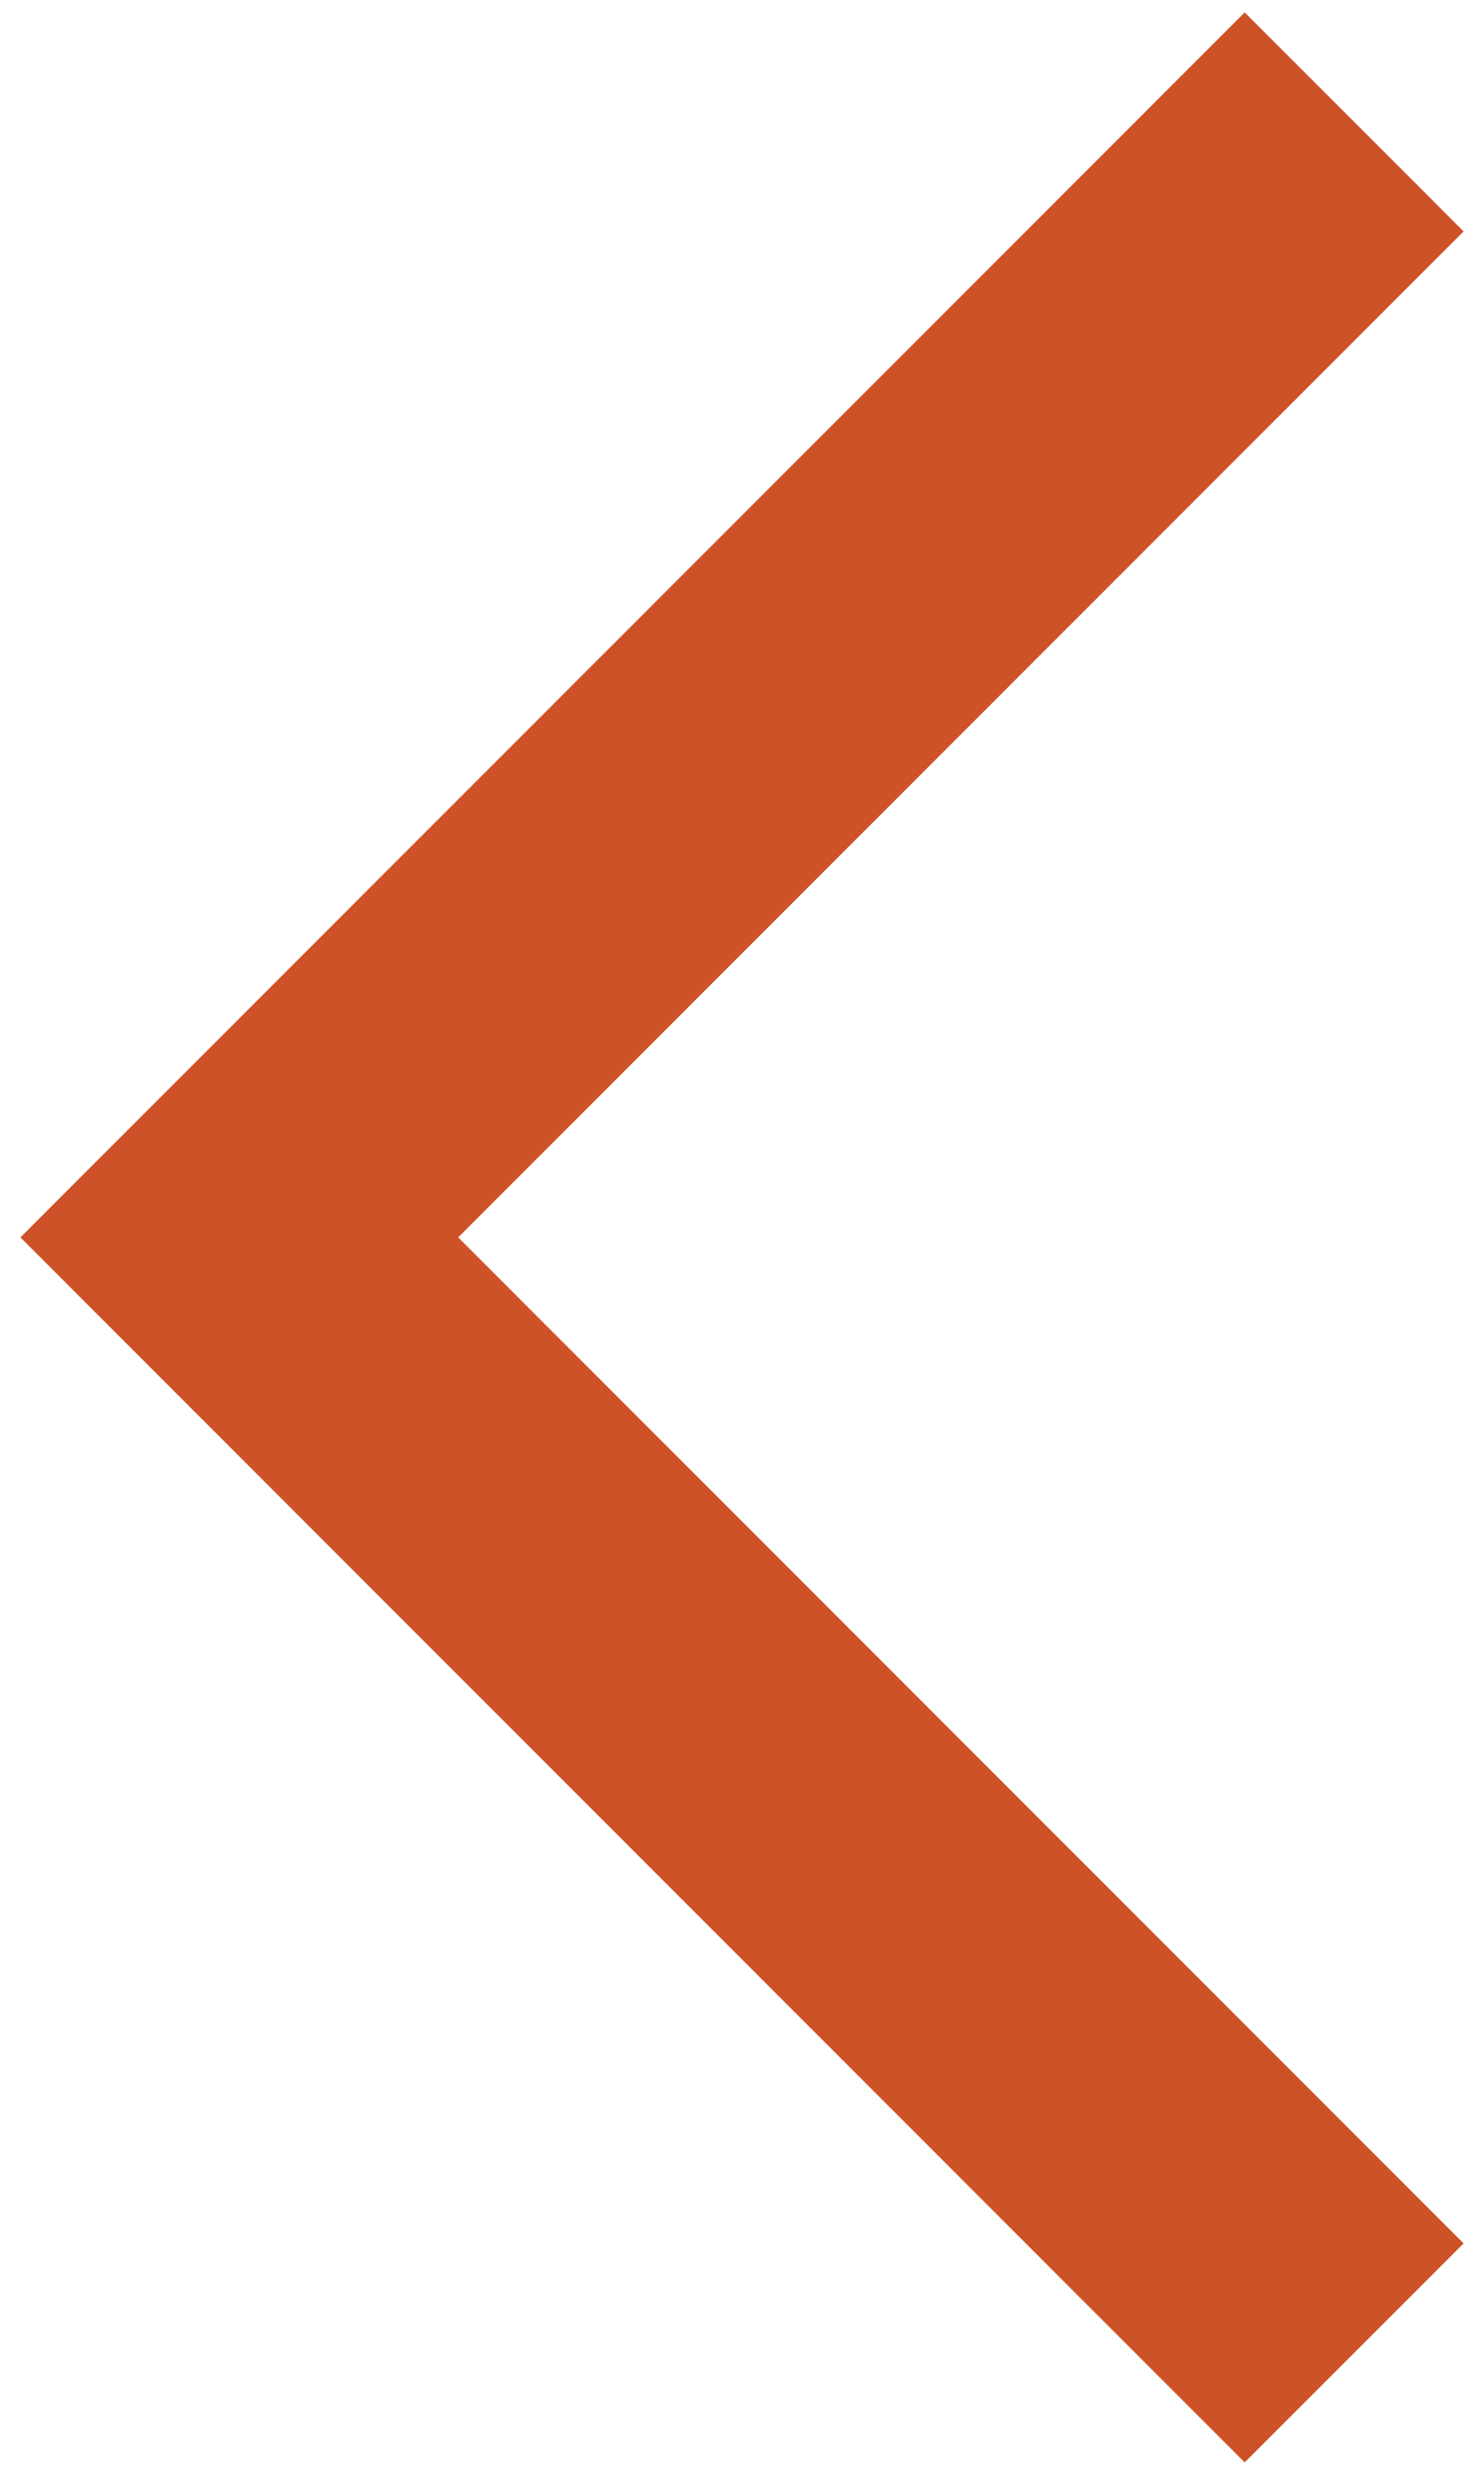
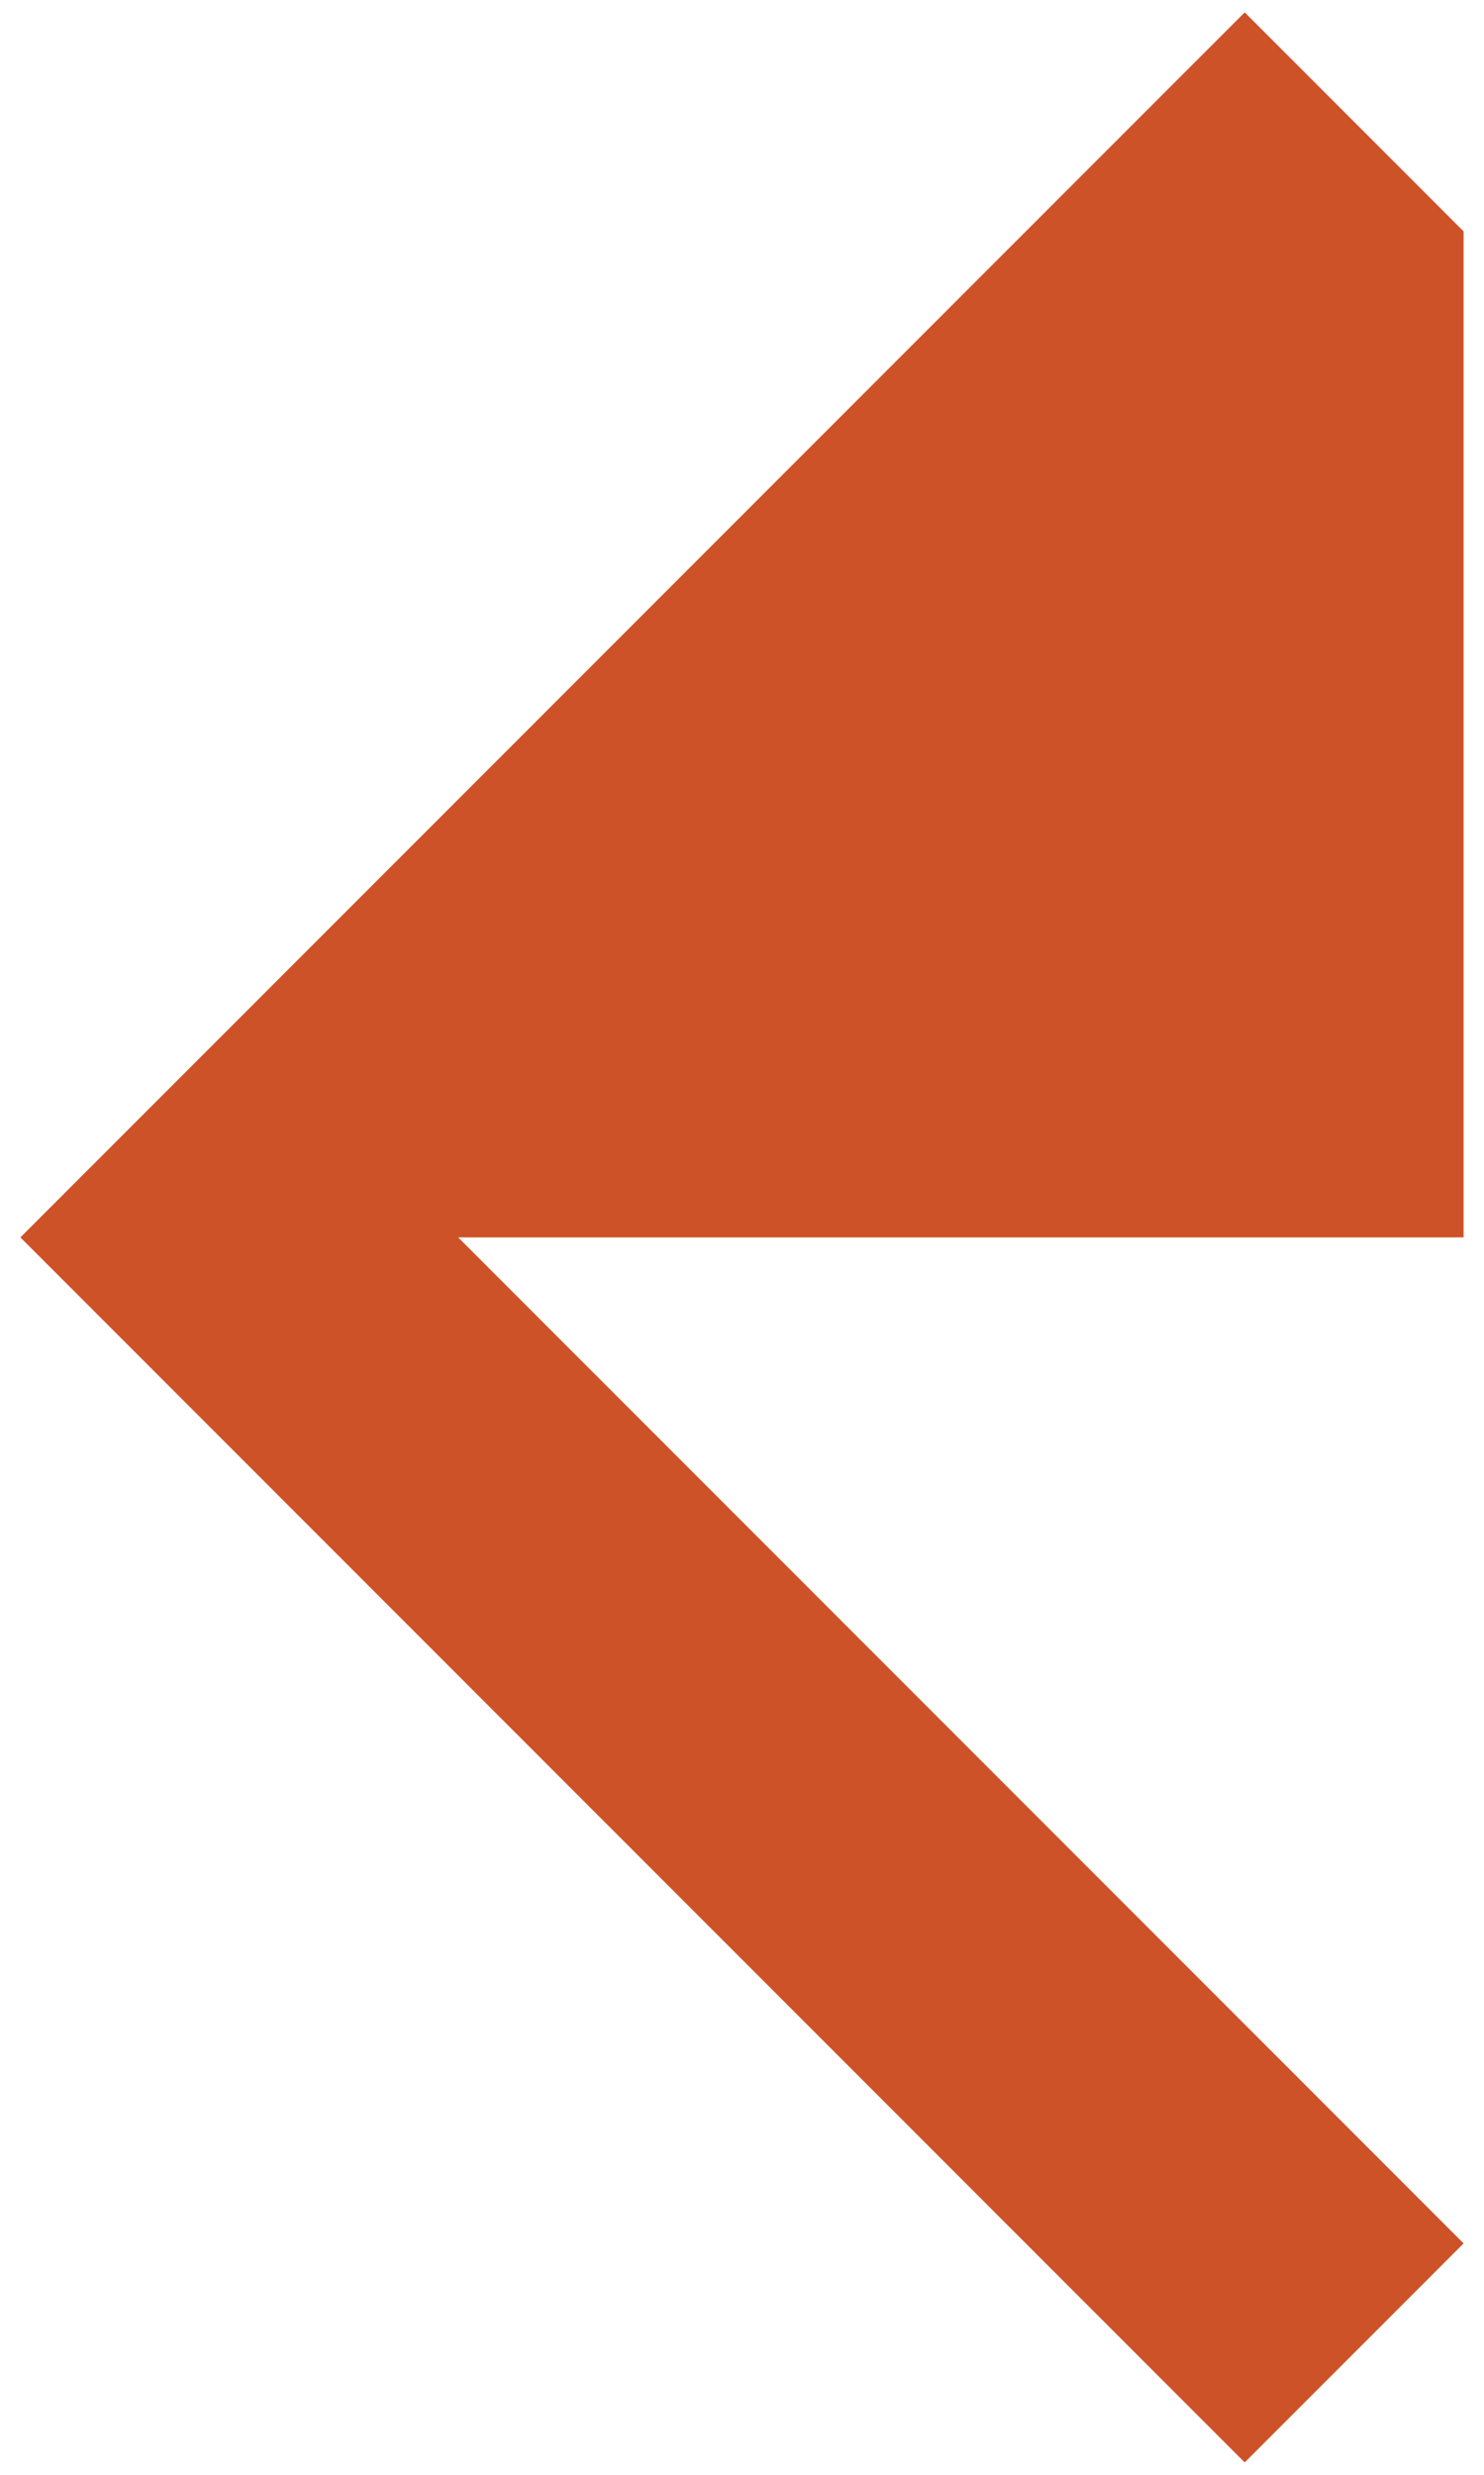
<svg xmlns="http://www.w3.org/2000/svg" width="12" height="20" viewBox="0 0 12 20" fill="none">
-   <path d="M11.835 1.87L10.065 0.1L0.165 10L10.065 19.9L11.835 18.13L3.705 10L11.835 1.87H11.835Z" fill="#CE5228" />
+   <path d="M11.835 1.87L10.065 0.1L0.165 10L10.065 19.9L11.835 18.13L3.705 10H11.835Z" fill="#CE5228" />
</svg>